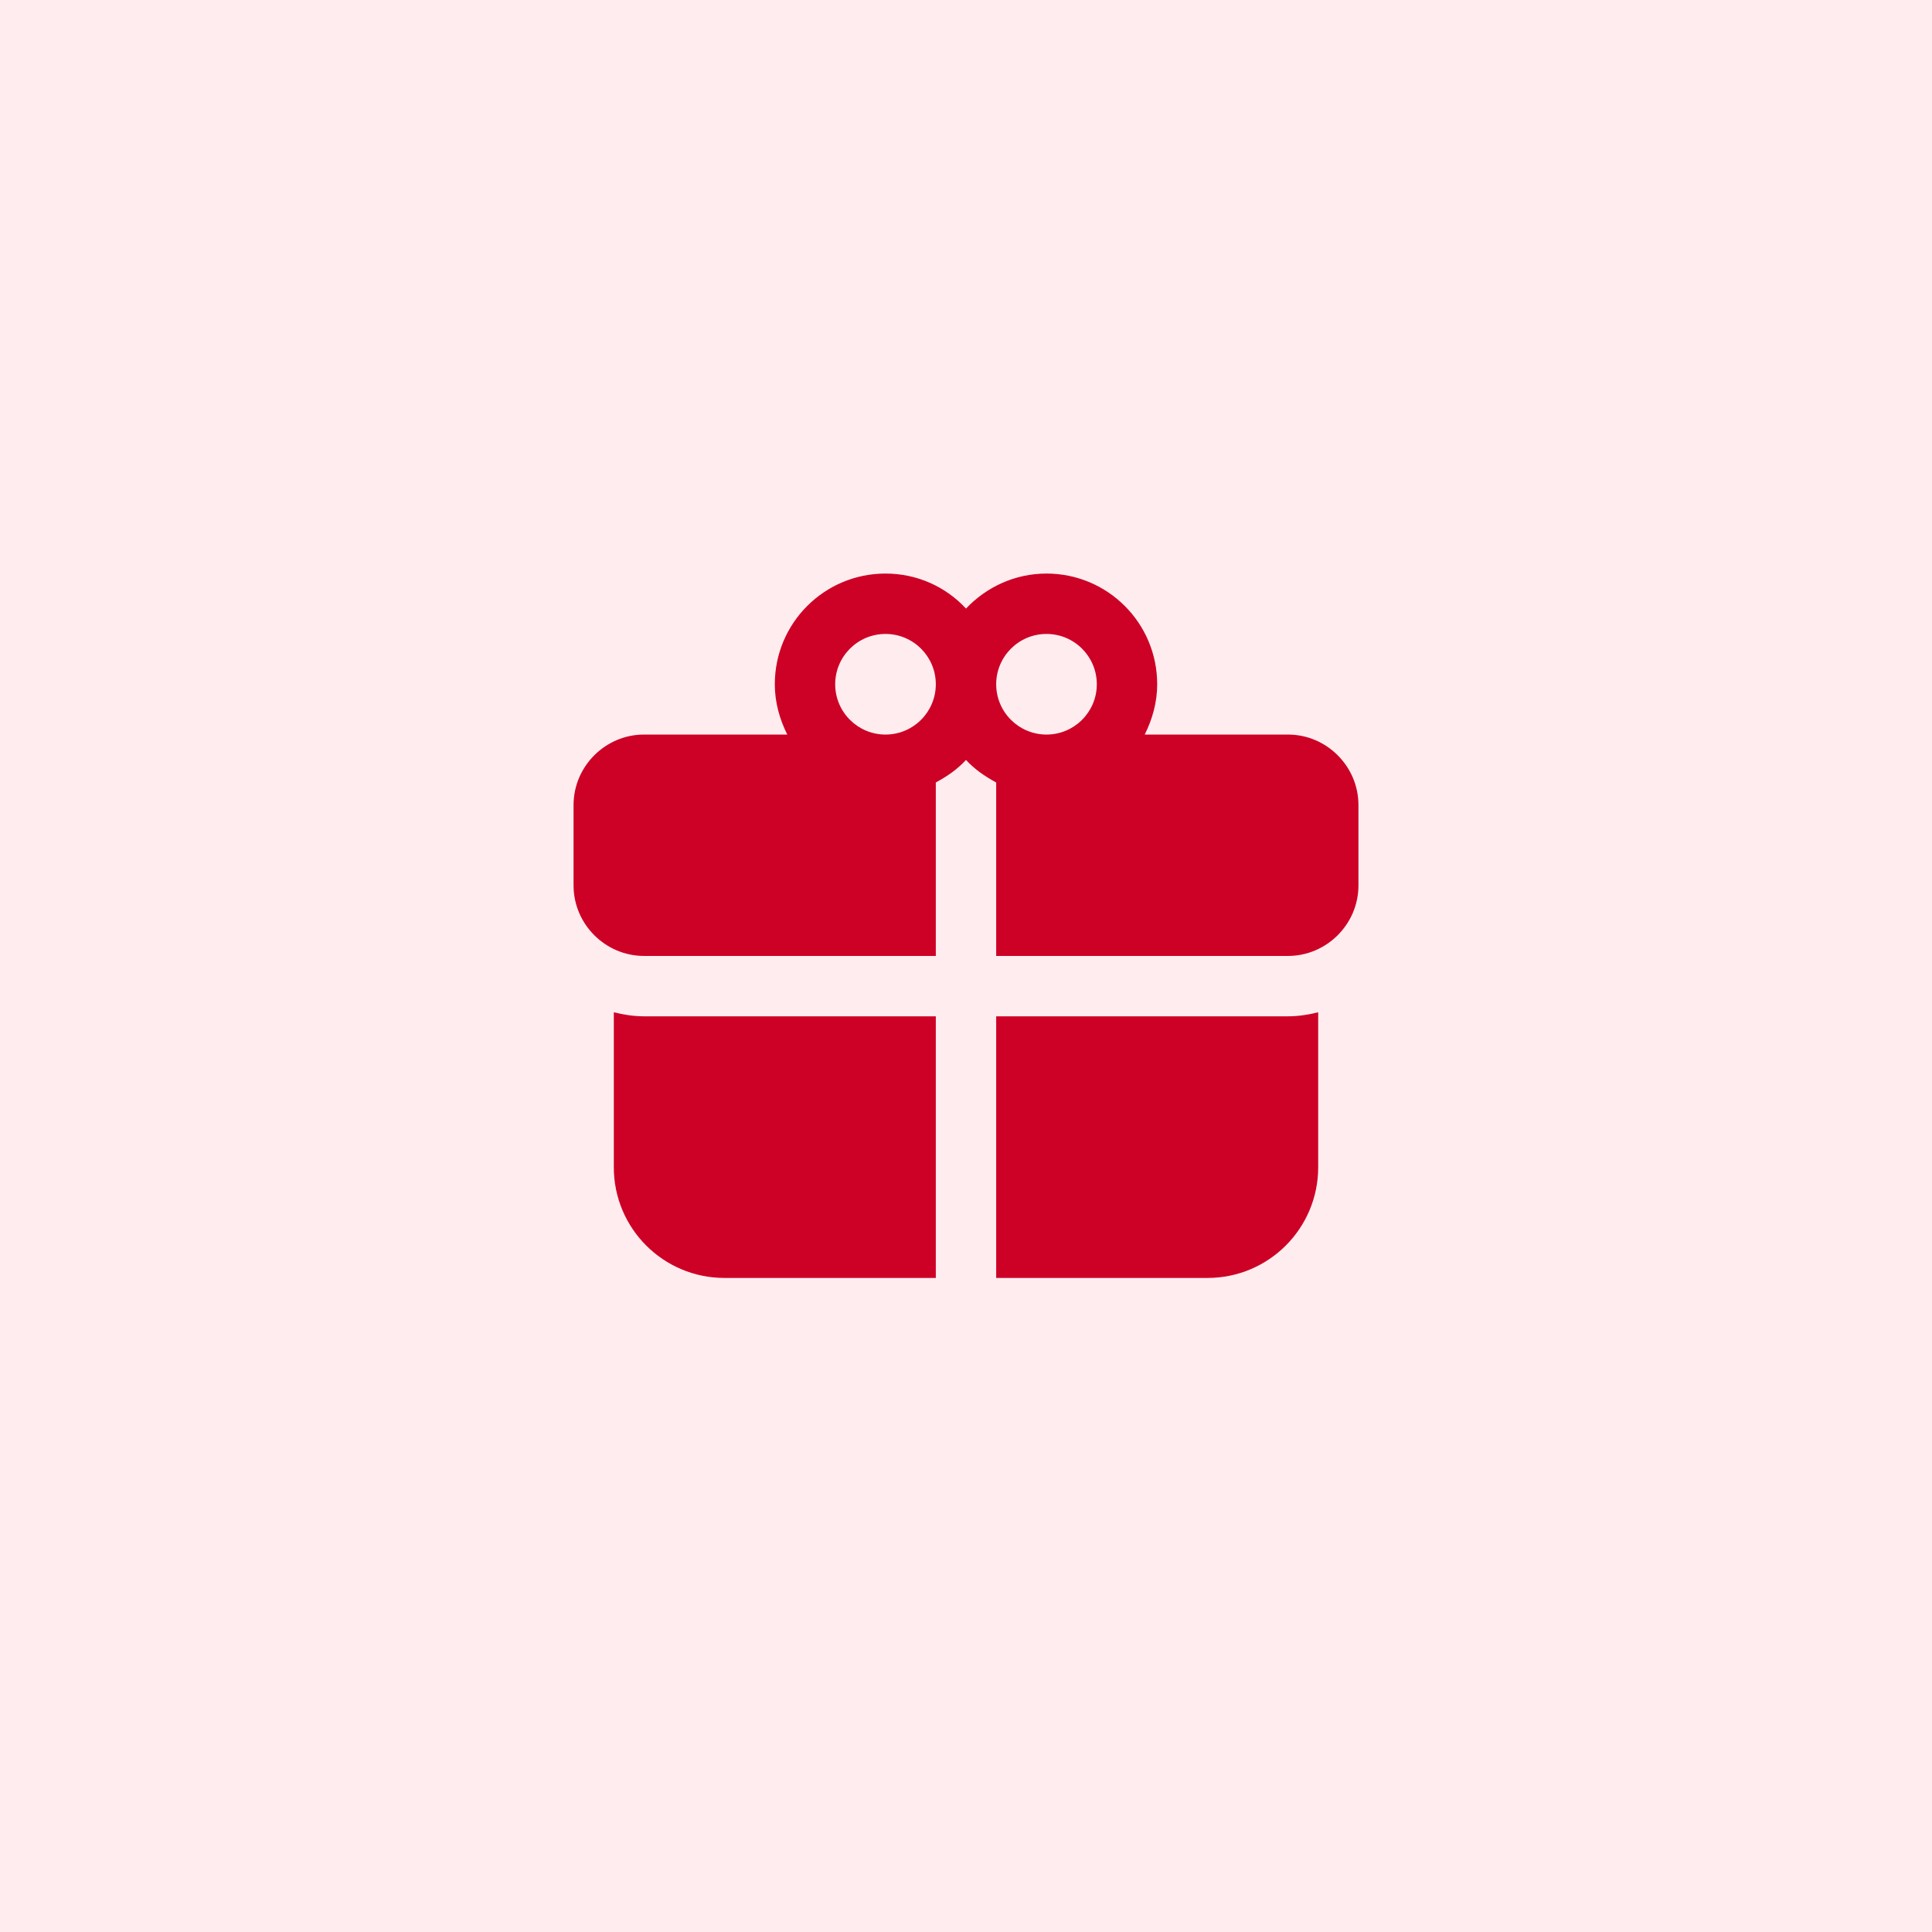
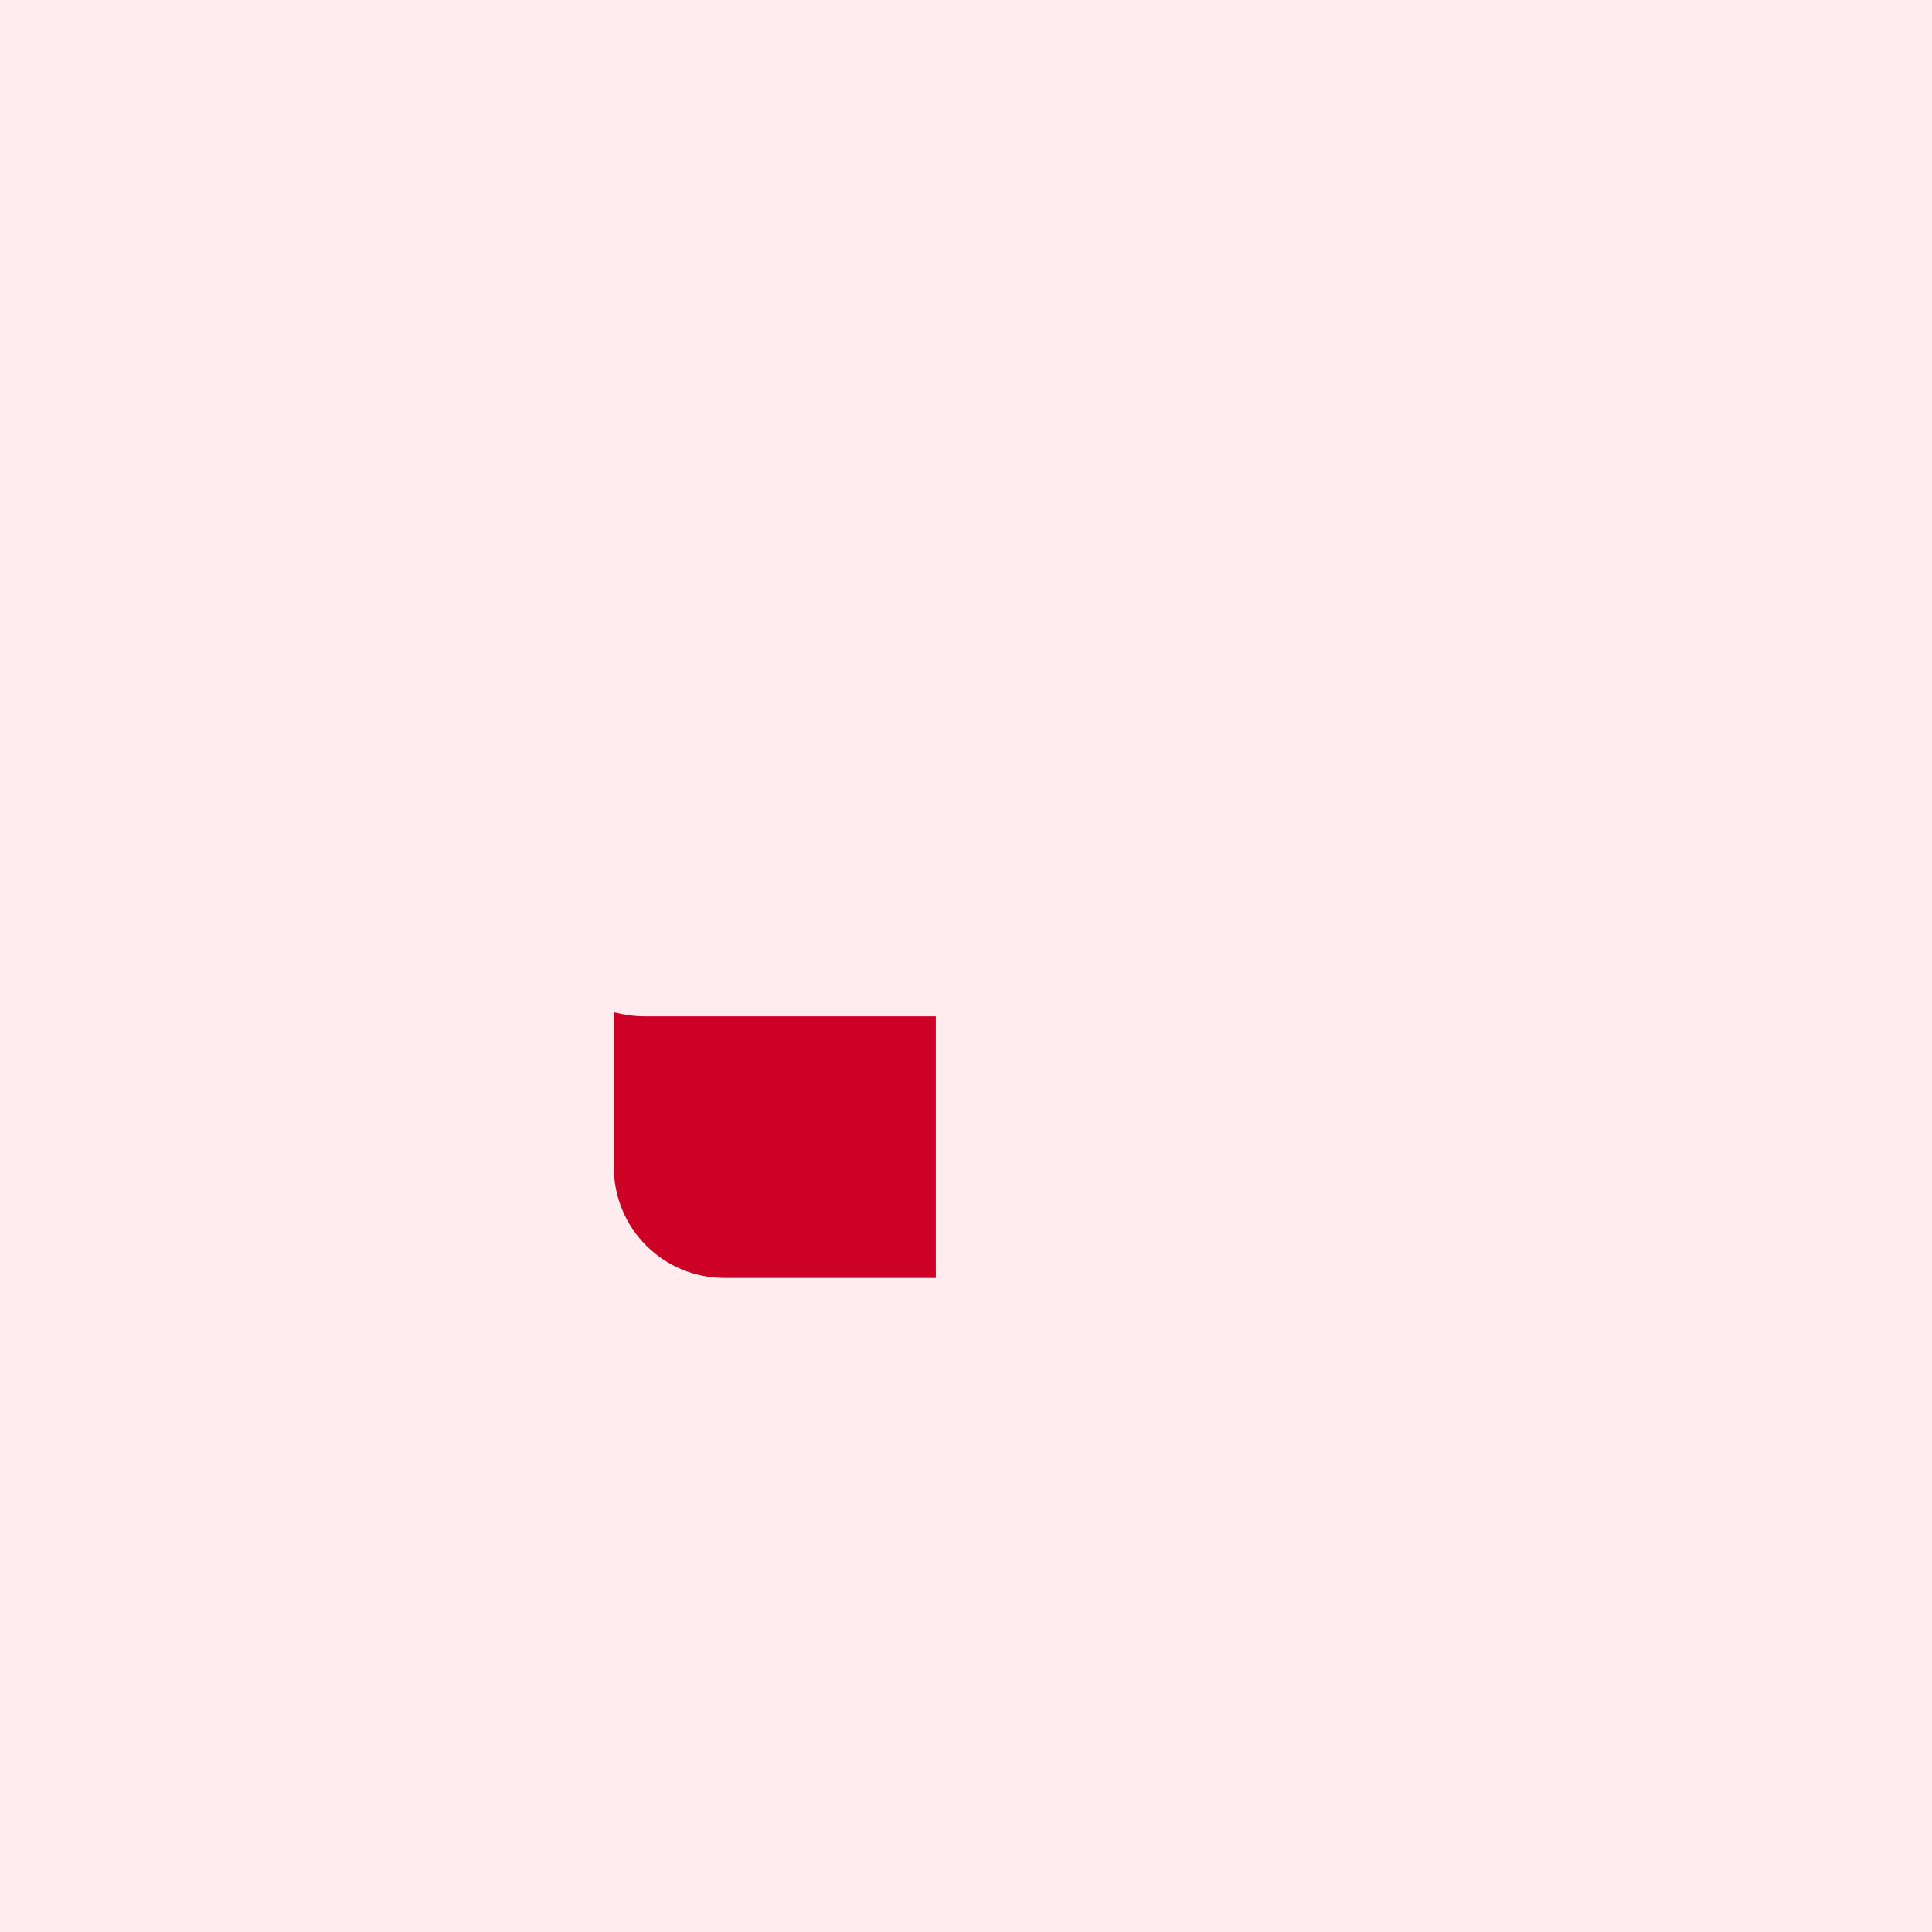
<svg xmlns="http://www.w3.org/2000/svg" width="48" height="48" viewBox="0 0 48 48" fill="none">
  <rect width="48" height="48" fill="#FFECEF" />
-   <path d="M24.75 25.25V31.75H30C31.52 31.75 32.75 30.52 32.75 29V25.15C32.51 25.21 32.26 25.25 32 25.25H24.75Z" fill="#CD0025" />
  <path d="M15.25 25.15V29C15.25 30.52 16.48 31.75 18 31.75H23.25V25.25H16C15.74 25.25 15.49 25.21 15.25 25.15Z" fill="#CD0025" />
-   <path d="M32 18.25H28.44C28.63 17.87 28.75 17.45 28.75 17C28.75 15.48 27.52 14.25 26 14.25C25.21 14.25 24.5 14.59 24 15.12C23.5 14.58 22.79 14.25 22 14.25C20.48 14.25 19.25 15.48 19.25 17C19.25 17.45 19.37 17.87 19.56 18.25H16C15.04 18.25 14.25 19.04 14.25 20V22C14.25 22.96 15.04 23.75 16 23.75H23.25V19.44C23.53 19.29 23.79 19.11 24 18.88C24.21 19.11 24.47 19.29 24.75 19.44V23.75H32C32.96 23.75 33.75 22.96 33.75 22V20C33.75 19.04 32.96 18.25 32 18.25ZM26 15.75C26.69 15.75 27.25 16.31 27.25 17C27.25 17.69 26.69 18.25 26 18.25C25.31 18.25 24.75 17.69 24.75 17C24.75 16.31 25.31 15.75 26 15.75ZM20.75 17C20.75 16.31 21.31 15.75 22 15.75C22.69 15.75 23.25 16.31 23.25 17C23.25 17.69 22.69 18.25 22 18.25C21.31 18.25 20.75 17.69 20.75 17Z" fill="#CD0025" />
</svg>